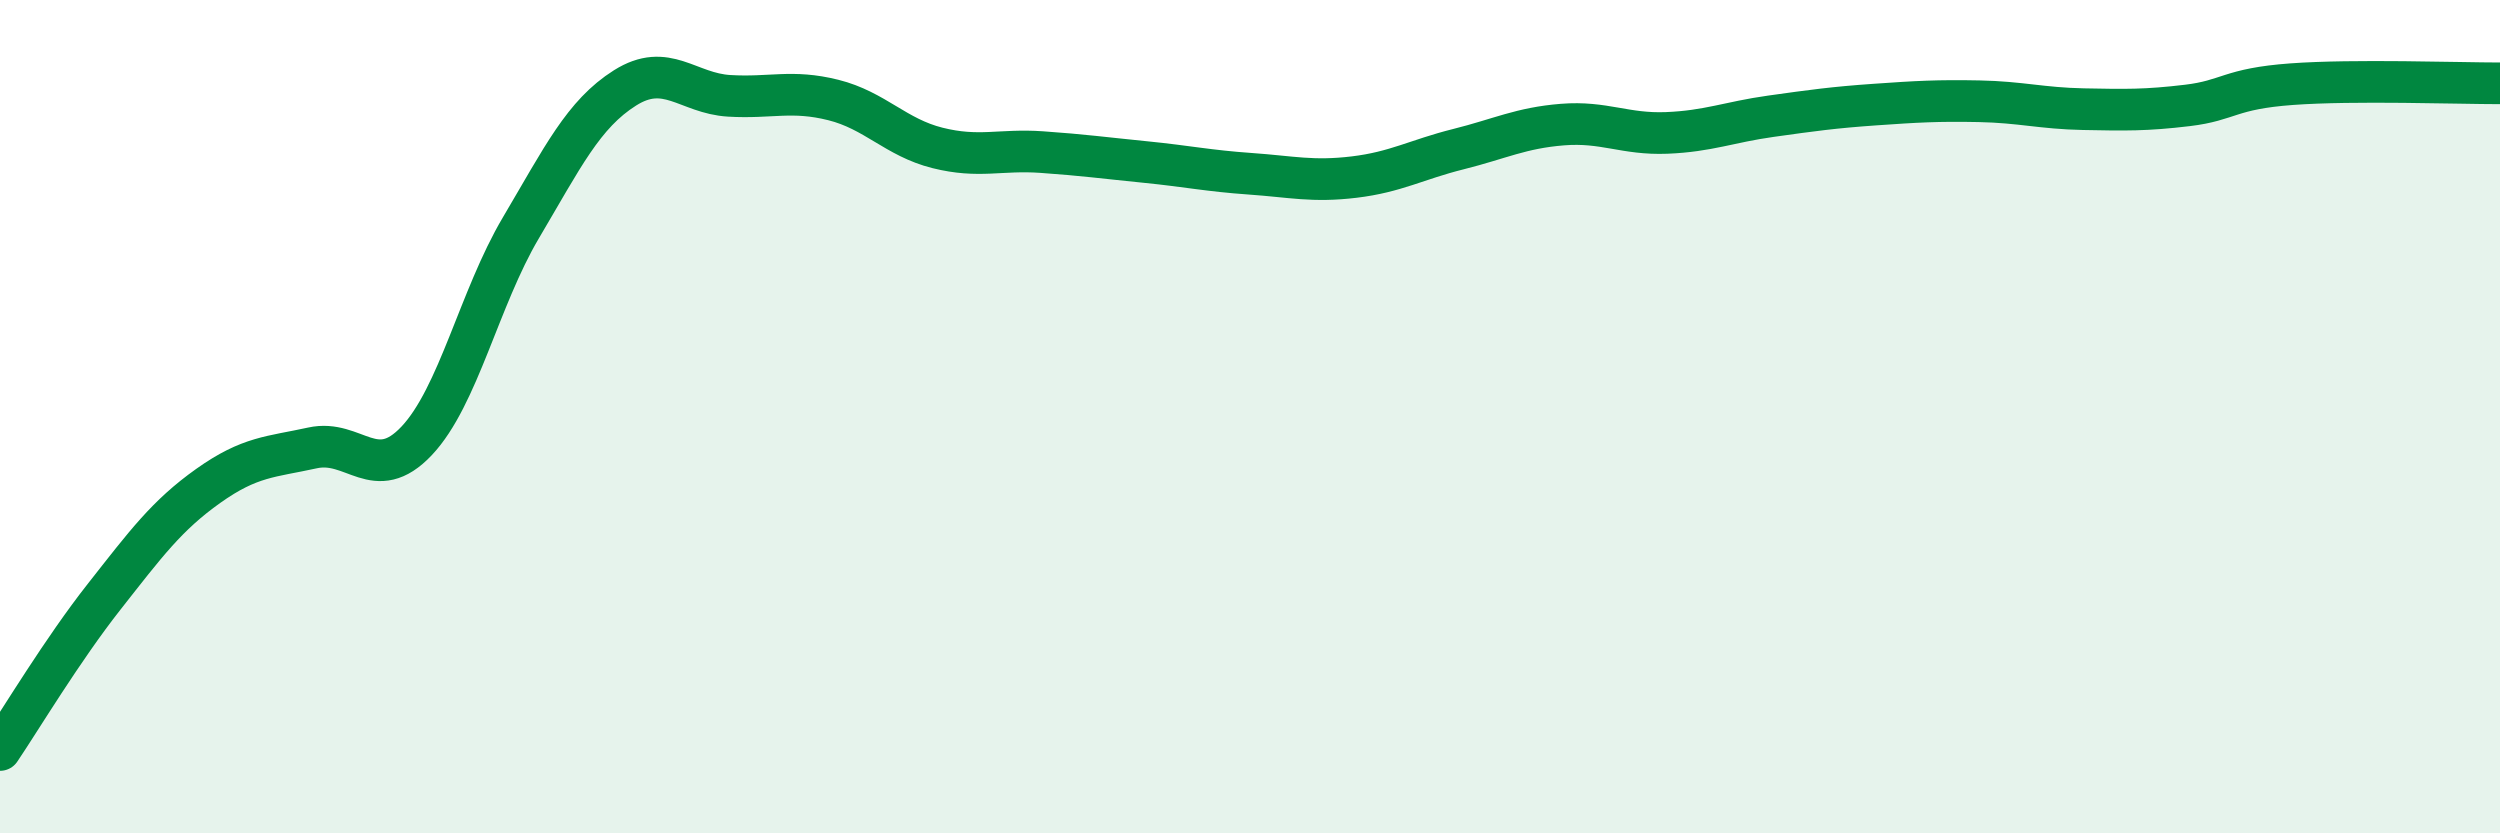
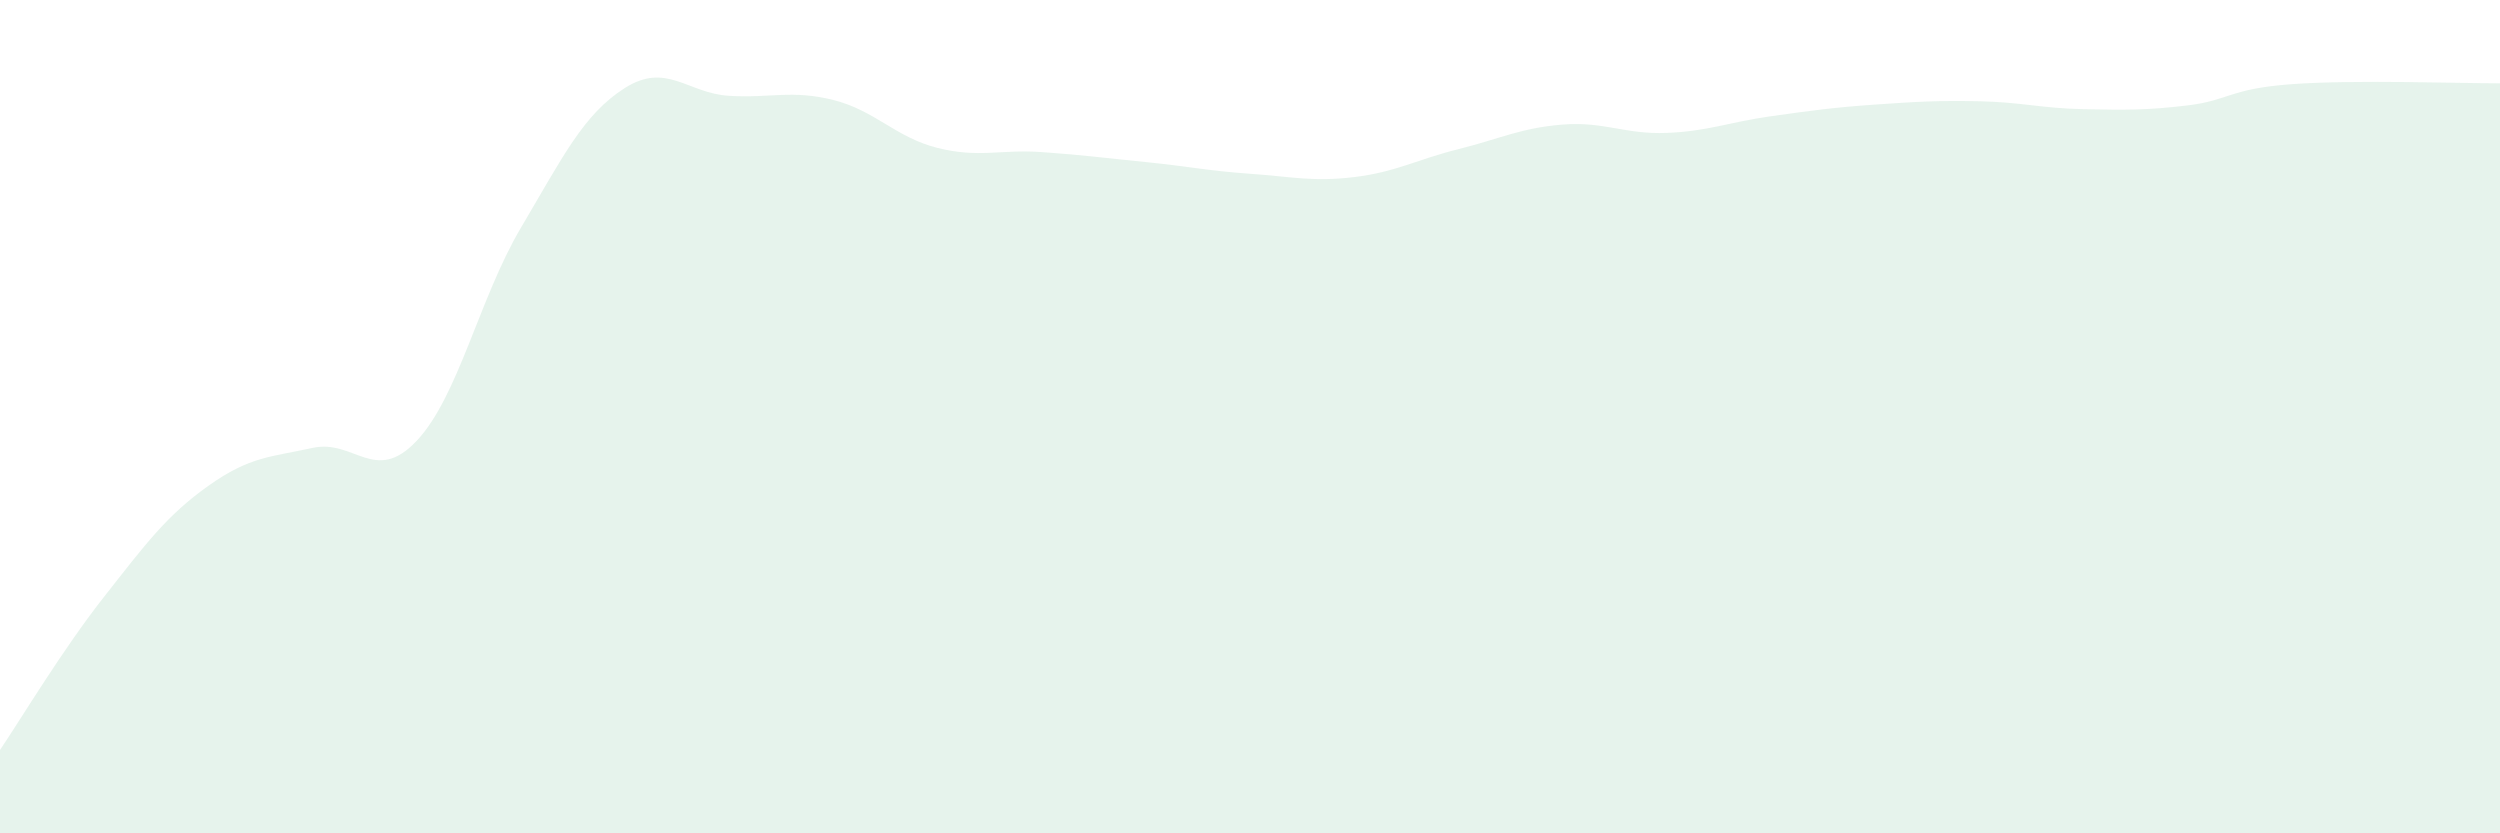
<svg xmlns="http://www.w3.org/2000/svg" width="60" height="20" viewBox="0 0 60 20">
  <path d="M 0,18 C 0.5,17.26 1.5,15.59 2.5,14.32 C 3.5,13.05 4,12.37 5,11.66 C 6,10.95 6.5,10.97 7.5,10.75 C 8.5,10.53 9,11.64 10,10.58 C 11,9.52 11.5,7.16 12.5,5.47 C 13.5,3.78 14,2.74 15,2.11 C 16,1.48 16.5,2.24 17.5,2.3 C 18.5,2.36 19,2.15 20,2.4 C 21,2.65 21.5,3.3 22.5,3.55 C 23.5,3.8 24,3.58 25,3.65 C 26,3.72 26.5,3.79 27.5,3.89 C 28.5,3.99 29,4.1 30,4.17 C 31,4.24 31.5,4.37 32.5,4.25 C 33.5,4.13 34,3.83 35,3.58 C 36,3.33 36.5,3.07 37.5,2.99 C 38.5,2.91 39,3.23 40,3.19 C 41,3.15 41.5,2.93 42.5,2.79 C 43.5,2.65 44,2.58 45,2.51 C 46,2.44 46.5,2.41 47.5,2.43 C 48.5,2.45 49,2.6 50,2.62 C 51,2.64 51.5,2.65 52.5,2.53 C 53.5,2.41 53.5,2.13 55,2.02 C 56.5,1.91 59,2 60,2L60 20L0 20Z" fill="#008740" opacity="0.1" stroke-linecap="round" stroke-linejoin="round" />
-   <path d="M 0,18 C 0.5,17.26 1.5,15.59 2.5,14.32 C 3.5,13.05 4,12.37 5,11.66 C 6,10.95 6.5,10.97 7.5,10.75 C 8.5,10.53 9,11.64 10,10.58 C 11,9.52 11.5,7.16 12.5,5.47 C 13.5,3.78 14,2.74 15,2.11 C 16,1.48 16.5,2.24 17.5,2.3 C 18.5,2.36 19,2.15 20,2.4 C 21,2.65 21.5,3.3 22.5,3.55 C 23.5,3.8 24,3.58 25,3.65 C 26,3.72 26.5,3.79 27.5,3.89 C 28.5,3.99 29,4.1 30,4.17 C 31,4.24 31.5,4.37 32.5,4.25 C 33.5,4.13 34,3.83 35,3.58 C 36,3.33 36.5,3.07 37.5,2.99 C 38.5,2.91 39,3.23 40,3.19 C 41,3.15 41.5,2.93 42.5,2.79 C 43.5,2.65 44,2.58 45,2.51 C 46,2.44 46.5,2.41 47.5,2.43 C 48.5,2.45 49,2.6 50,2.62 C 51,2.64 51.5,2.65 52.5,2.53 C 53.5,2.41 53.5,2.13 55,2.02 C 56.5,1.91 59,2 60,2" stroke="#008740" stroke-width="1" fill="none" stroke-linecap="round" stroke-linejoin="round" />
</svg>